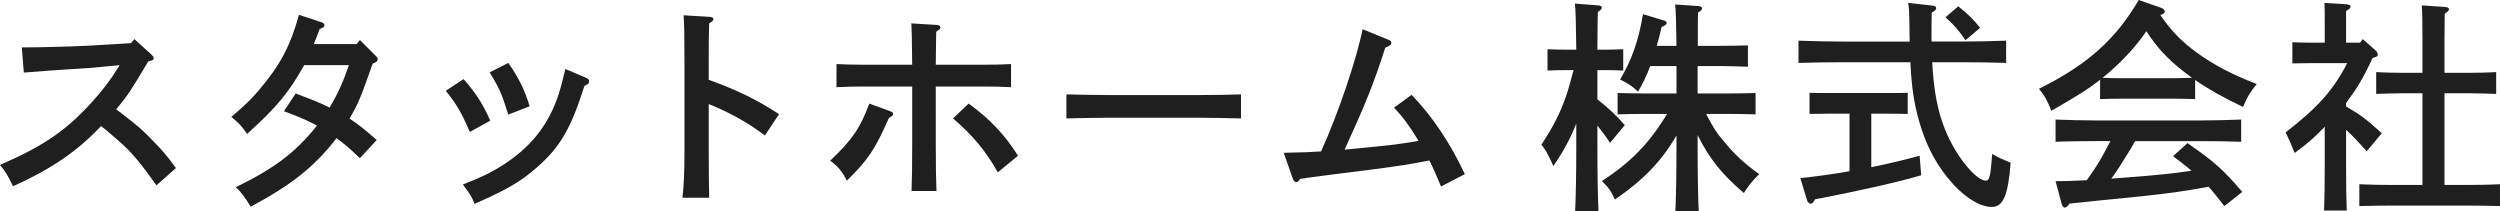
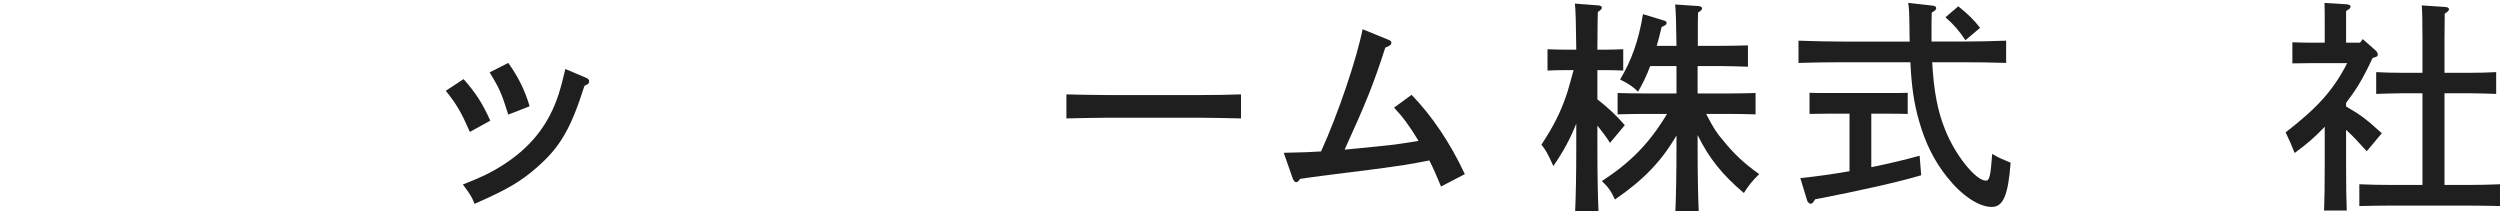
<svg xmlns="http://www.w3.org/2000/svg" version="1.1" id="レイヤー_1" x="0px" y="0px" viewBox="0 0 267.037 22.586" style="enable-background:new 0 0 267.037 22.586;" xml:space="preserve">
  <style type="text/css">
	.st0{fill:#1F1F1F;}
</style>
  <g>
-     <path class="st0" d="M2.328,5.064c2.041,0,5.497-0.096,7.273-0.192l4.392-0.264l0.36-0.432l1.824,1.656   c0.192,0.192,0.24,0.24,0.24,0.384s-0.096,0.216-0.288,0.264l-0.288,0.072c-2.016,3.384-2.112,3.504-3.432,5.136   c0.072,0.048,0.216,0.144,0.336,0.24c2.112,1.632,2.376,1.848,3.648,3.168c1.032,1.056,1.512,1.632,2.4,2.855l-2.088,1.849   c-1.632-2.328-2.664-3.553-3.864-4.608c-1.488-1.296-1.729-1.488-2.041-1.728c-2.568,2.712-5.304,4.584-9.409,6.432   c-0.576-1.2-0.768-1.512-1.392-2.28c4.729-2.063,7.104-3.696,9.913-6.816c1.104-1.224,1.896-2.28,2.544-3.336   c0.192-0.288,0.264-0.384,0.312-0.504L9.745,7.249c-0.216,0.024-1.056,0.072-2.28,0.144c-1.152,0.072-3.816,0.264-4.92,0.36   L2.328,5.064z" />
-     <path class="st0" d="M40.05,5.881c0.288,0.288,0.288,0.312,0.288,0.456c0,0.192-0.12,0.312-0.528,0.456   c-1.344,3.816-1.584,4.344-2.473,5.88c0.96,0.624,1.584,1.128,2.904,2.28l-1.8,1.944c-1.2-1.152-1.729-1.584-2.497-2.137   c-2.328,3.024-4.776,4.969-9.168,7.321c-0.6-1.008-1.008-1.536-1.584-2.088c4.177-2.041,6.409-3.745,8.665-6.577   c-0.984-0.528-1.728-0.864-3.528-1.536l1.248-1.896c1.848,0.696,2.64,1.008,3.625,1.512c0.888-1.488,1.44-2.712,2.064-4.536H32.49   c-1.656,2.952-2.928,4.488-6.097,7.345c-0.624-0.912-0.816-1.081-1.68-1.824c1.464-1.248,2.041-1.8,2.928-2.833   c2.256-2.64,3.36-4.704,4.296-8.064l2.4,0.792c0.216,0.072,0.312,0.168,0.312,0.312c0,0.192-0.072,0.24-0.504,0.408   c-0.216,0.552-0.36,0.984-0.48,1.248c-0.072,0.192-0.096,0.24-0.144,0.36h4.584l0.336-0.432L40.05,5.881z" />
    <path class="st0" d="M49.515,8.449c1.272,1.44,1.992,2.521,2.856,4.44l-2.184,1.2c-0.936-2.136-1.392-2.904-2.568-4.392   L49.515,8.449z M62.596,8.305c0.24,0.096,0.336,0.216,0.336,0.384c0,0.216-0.12,0.312-0.504,0.48   c-1.44,4.537-2.568,6.48-4.944,8.593c-1.873,1.656-3.241,2.448-6.793,4.008c-0.312-0.768-0.408-0.936-1.248-2.063   c2.064-0.816,2.952-1.248,4.104-1.969c3.144-1.968,5.088-4.416,6.168-7.8c0.24-0.792,0.336-1.152,0.672-2.568L62.596,8.305z    M54.292,6.721c1.08,1.512,1.776,2.928,2.28,4.632l-2.28,0.888c-0.72-2.28-0.912-2.736-1.992-4.512L54.292,6.721z" />
-     <path class="st0" d="M75.702,8.521c3.216,1.176,5.137,2.136,7.513,3.672l-1.512,2.28c-1.848-1.392-3.696-2.424-6-3.36v5.112   c0,2.256,0.024,3.672,0.048,4.896h-2.856c0.144-1.177,0.216-2.736,0.216-4.896V6.625c0-2.736-0.024-4.249-0.096-4.993L75.822,1.8   c0.24,0.024,0.384,0.096,0.384,0.24s-0.144,0.288-0.456,0.456c-0.048,1.584-0.048,1.872-0.048,4.128V8.521z" />
-     <path class="st0" d="M95.156,11.905c0.168,0.072,0.24,0.144,0.24,0.264c0,0.144-0.072,0.24-0.432,0.408   c-1.536,3.456-2.256,4.513-4.512,6.721c-0.48-0.984-0.984-1.561-1.776-2.137c2.376-2.256,3.192-3.456,4.176-6.096L95.156,11.905z    M99.956,15.481c0,2.136,0.024,3.864,0.072,4.92h-2.664c0.048-1.08,0.072-2.712,0.072-4.92v-6.24h-5.209   c-0.792,0-2.16,0.024-2.88,0.072V6.841c0.72,0.048,1.944,0.072,2.88,0.072h5.209c-0.024-2.472-0.049-3.936-0.097-4.416l2.736,0.168   c0.24,0.024,0.384,0.12,0.384,0.264c0,0.12-0.119,0.24-0.456,0.456c0,0.216-0.023,0.648-0.048,3.528h5.161   c0.912,0,2.16-0.024,2.88-0.072v2.472c-0.744-0.048-2.088-0.072-2.88-0.072h-5.161V15.481z M103.461,11.065   c2.231,1.608,3.84,3.289,5.28,5.569l-2.16,1.775c-1.248-2.231-2.641-3.912-4.776-5.76L103.461,11.065z" />
    <path class="st0" d="M132.557,12.649c-1.128-0.024-3.023-0.072-4.296-0.072h-10.057c-1.177,0-3.265,0.048-4.297,0.072v-2.568   c0.984,0.024,3.072,0.072,4.297,0.072h10.057c1.32,0,3.216-0.024,4.296-0.072V12.649z" />
    <path class="st0" d="M137.121,16.321c2.353-0.048,2.688-0.072,3.984-0.144c1.8-3.937,3.816-9.889,4.44-13.057l2.76,1.128   c0.24,0.096,0.312,0.168,0.312,0.312c0,0.216-0.072,0.288-0.648,0.528c-1.2,3.744-2.063,5.904-4.344,10.896   c2.664-0.264,4.272-0.408,4.8-0.48c0.889-0.096,1.921-0.264,3.097-0.456c-0.937-1.56-1.704-2.591-2.616-3.552l1.872-1.368   c2.185,2.256,4.128,5.137,5.688,8.473l-2.544,1.32c-0.528-1.272-0.744-1.776-1.248-2.784c-2.089,0.408-2.784,0.527-6.241,0.983   c-3.12,0.408-3.336,0.408-4.752,0.601c-1.393,0.192-1.752,0.216-2.809,0.384c-0.144,0.24-0.288,0.36-0.432,0.36   c-0.12,0-0.288-0.192-0.36-0.408L137.121,16.321z" />
    <path class="st0" d="M170.625,10.609c1.08,0.84,2.088,1.776,2.928,2.76l-1.584,1.896c-0.359-0.601-0.864-1.248-1.344-1.848v2.16   c0,3.145,0.048,5.473,0.12,7.009h-2.496c0.071-1.561,0.12-3.912,0.12-7.009v-2.376c-0.648,1.632-1.345,2.928-2.448,4.536   c-0.576-1.296-0.841-1.752-1.272-2.28c1.32-2.04,2.017-3.408,2.641-5.232c0.144-0.384,0.407-1.296,0.792-2.736h-0.889   c-0.624,0-1.344,0.024-1.896,0.048v-2.28c0.527,0.024,1.392,0.048,1.896,0.048h1.177c-0.024-2.664-0.072-4.296-0.145-4.92   l2.521,0.192c0.216,0.024,0.359,0.096,0.359,0.24c0,0.12-0.119,0.264-0.432,0.456c-0.024,0.696-0.024,0.816-0.048,4.032h0.864   c0.504,0,1.368-0.024,1.896-0.048v2.28c-0.552-0.024-1.271-0.048-1.896-0.048h-0.864V10.609z M179.073,4.896   c-0.023-2.376-0.071-3.864-0.144-4.416l2.521,0.168c0.216,0.024,0.359,0.12,0.359,0.24c0,0.144-0.12,0.264-0.432,0.456   c-0.024,0.672-0.024,0.816-0.024,3.552h2.473c0.936,0,2.16-0.024,2.88-0.048v2.28c-0.72-0.024-2.088-0.072-2.88-0.072h-2.496v2.928   h3.336c0.912,0,2.16-0.024,2.856-0.048v2.28c-0.72-0.024-2.064-0.048-2.856-0.048h-2.424c0.864,1.656,1.08,1.968,1.872,2.904   c1.152,1.416,2.16,2.353,3.792,3.528c-0.744,0.72-1.176,1.272-1.632,2.017c-2.28-1.921-3.721-3.696-4.944-6.193v1.152   c0,3.145,0.048,5.473,0.12,7.009h-2.496c0.071-1.561,0.119-3.912,0.119-7.009v-1.104c-1.607,2.76-3.504,4.728-6.576,6.84   c-0.408-0.912-0.769-1.392-1.393-1.968c3.097-2.017,5.089-4.057,6.961-7.176h-2.4c-0.792,0-2.136,0.024-2.88,0.048v-2.28   c0.72,0.024,1.968,0.048,2.88,0.048h3.408V7.057h-2.808c-0.384,1.032-0.792,1.873-1.296,2.736   c-0.505-0.504-1.057-0.888-1.921-1.296c1.225-2.041,1.992-4.201,2.448-6.985l2.137,0.648c0.312,0.096,0.384,0.144,0.384,0.264   c0,0.192-0.072,0.264-0.528,0.456c-0.168,0.744-0.359,1.416-0.527,2.016H179.073z" />
    <path class="st0" d="M209.508,4.44c1.513,0,3.553-0.048,4.776-0.096v2.376c-1.271-0.048-3.312-0.072-4.776-0.072h-3.12   c0.168,3.072,0.576,5.208,1.368,7.176c1.056,2.688,3.265,5.473,4.368,5.473c0.384,0,0.504-0.528,0.672-2.856   c0.576,0.336,0.841,0.456,1.009,0.528l0.96,0.408c-0.265,3.479-0.792,4.728-2.017,4.728c-1.368,0-3.192-1.2-4.752-3.168   c-1.393-1.729-2.353-3.672-3.024-6.048c-0.528-1.872-0.792-3.6-0.912-6.24h-7.177c-1.32,0-3.48,0.024-4.776,0.072V4.345   c1.248,0.048,3.408,0.096,4.776,0.096h7.104c-0.023-0.384-0.023-0.768-0.023-1.176c-0.024-1.92-0.049-2.497-0.145-2.953   l2.593,0.288c0.264,0.024,0.407,0.12,0.407,0.264c0,0.168-0.144,0.288-0.479,0.48c-0.024,0.696-0.024,0.984-0.024,1.728V4.44   H209.508z M199.883,17.857c1.776-0.36,3.528-0.768,5.161-1.224l0.168,2.088c-2.425,0.72-6.577,1.656-11.329,2.568   c-0.192,0.336-0.336,0.479-0.48,0.479c-0.12,0-0.312-0.168-0.359-0.312l-0.744-2.425c1.728-0.191,3.504-0.432,5.256-0.744v-6.144   h-2.352c-0.576,0-1.465,0.024-1.921,0.024V9.913c0.528,0.024,1.393,0.024,1.921,0.024h6.648c0.527,0,1.392,0,1.92-0.024v2.256   c-0.648-0.024-1.729-0.024-1.92-0.024h-1.969V17.857z M209.172,0.672c1.104,0.888,1.704,1.488,2.328,2.304l-1.56,1.32   c-0.673-1.008-1.272-1.704-2.137-2.448L209.172,0.672z" />
-     <path class="st0" d="M234.472,10.585c-0.695-0.024-1.704-0.048-2.399-0.048h-5.353c-0.696,0-1.704,0.024-2.4,0.048V8.521   c-1.248,0.984-2.593,1.824-5.209,3.312c-0.407-1.056-0.72-1.632-1.319-2.352c5.136-2.544,8.185-5.256,10.656-9.481l2.328,0.816   c0.312,0.096,0.456,0.24,0.456,0.408s-0.096,0.24-0.479,0.384c1.2,1.728,2.28,2.832,3.96,4.056c1.801,1.296,3.673,2.28,6.337,3.312   c-0.72,0.888-1.008,1.392-1.464,2.448c-2.064-0.984-3.696-1.896-5.113-2.88V10.585z M237.593,22.01   c-0.553-0.696-1.08-1.392-1.681-2.064c-2.328,0.433-3.816,0.648-6.841,0.984c-0.888,0.096-1.104,0.12-4.8,0.48   c-1.177,0.12-1.44,0.144-3.217,0.336c-0.191,0.288-0.359,0.432-0.504,0.432c-0.12,0-0.264-0.168-0.312-0.312l-0.673-2.521h0.769   c0.864,0,1.704-0.072,2.568-0.096c0.528-0.744,1.056-1.513,1.512-2.305c0.36-0.624,0.672-1.248,1.009-1.872h-1.561   c-1.176,0-3.265,0.024-4.297,0.072V12.77c0.984,0.048,3.072,0.096,4.297,0.096h11.232c1.32,0,3.217-0.048,4.297-0.096v2.376   c-1.128-0.048-3.024-0.072-4.297-0.072h-7.032c-0.216,0.36-0.384,0.672-0.528,0.912c-0.936,1.512-1.344,2.185-2.016,3.097   l1.872-0.145c2.88-0.216,4.729-0.408,6.696-0.696c-0.624-0.552-1.296-1.032-1.968-1.56l1.536-1.393   c2.904,2.017,3.72,2.736,5.856,5.209L237.593,22.01z M232.073,8.353c0.695,0,1.368-0.024,2.063-0.048   c-0.384-0.264-0.744-0.552-1.08-0.816c-1.56-1.248-2.592-2.328-3.792-4.152c-1.08,1.56-2.256,2.856-3.816,4.249   c-0.288,0.264-0.576,0.504-0.864,0.72c0.721,0.048,1.416,0.048,2.137,0.048H232.073z" />
    <path class="st0" d="M246.755,6.745c-0.504,0-1.416,0.024-1.896,0.024V4.513c0.528,0.024,1.393,0.048,1.896,0.048h1.56v-2.04   c0-1.08,0-1.368-0.023-2.208l2.352,0.144c0.265,0.024,0.433,0.12,0.433,0.24c0,0.168-0.145,0.288-0.48,0.48v3.384h1.488   l0.288-0.384l1.416,1.248c0.096,0.096,0.192,0.264,0.192,0.384c0,0.192-0.072,0.264-0.552,0.384   c-0.456,0.984-0.937,1.944-1.488,2.856c-0.408,0.672-0.864,1.296-1.345,1.944v0.384c1.44,0.816,2.185,1.368,3.816,2.856   l-1.608,1.92c-0.96-1.056-1.584-1.728-2.208-2.28v3.696c0,2.208,0.024,3.841,0.072,4.921h-2.424   c0.048-1.08,0.071-2.713,0.071-4.921v-4.032c-1.248,1.295-1.8,1.751-3.216,2.808c-0.072-0.192-0.145-0.36-0.192-0.48   c-0.12-0.336-0.384-0.912-0.768-1.728c3.384-2.616,5.088-4.488,6.576-7.393H246.755z M258.756,9.961h-2.064   c-0.792,0-2.16,0.048-2.88,0.072V7.705c0.72,0.048,1.944,0.072,2.88,0.072h2.064v-3.6c0-1.896-0.024-2.904-0.072-3.601l2.496,0.168   c0.265,0.024,0.408,0.096,0.408,0.24s-0.12,0.264-0.456,0.48c0,0.696-0.023,1.944-0.023,2.712v3.6h2.64   c0.937,0,2.16-0.024,2.88-0.072v2.328c-0.743-0.024-2.088-0.072-2.88-0.072h-2.64v9.793h2.567c0.961,0,2.521-0.024,3.36-0.072   v2.328c-0.888-0.023-2.448-0.048-3.36-0.048h-8.328c-1.009,0-2.353,0.024-3.337,0.048v-2.328c0.912,0.048,2.28,0.072,3.337,0.072   h3.408V9.961z" />
  </g>
  <g>
</g>
  <g>
</g>
  <g>
</g>
  <g>
</g>
  <g>
</g>
  <g>
</g>
  <g>
</g>
  <g>
</g>
  <g>
</g>
  <g>
</g>
  <g>
</g>
  <g>
</g>
  <g>
</g>
  <g>
</g>
  <g>
</g>
</svg>